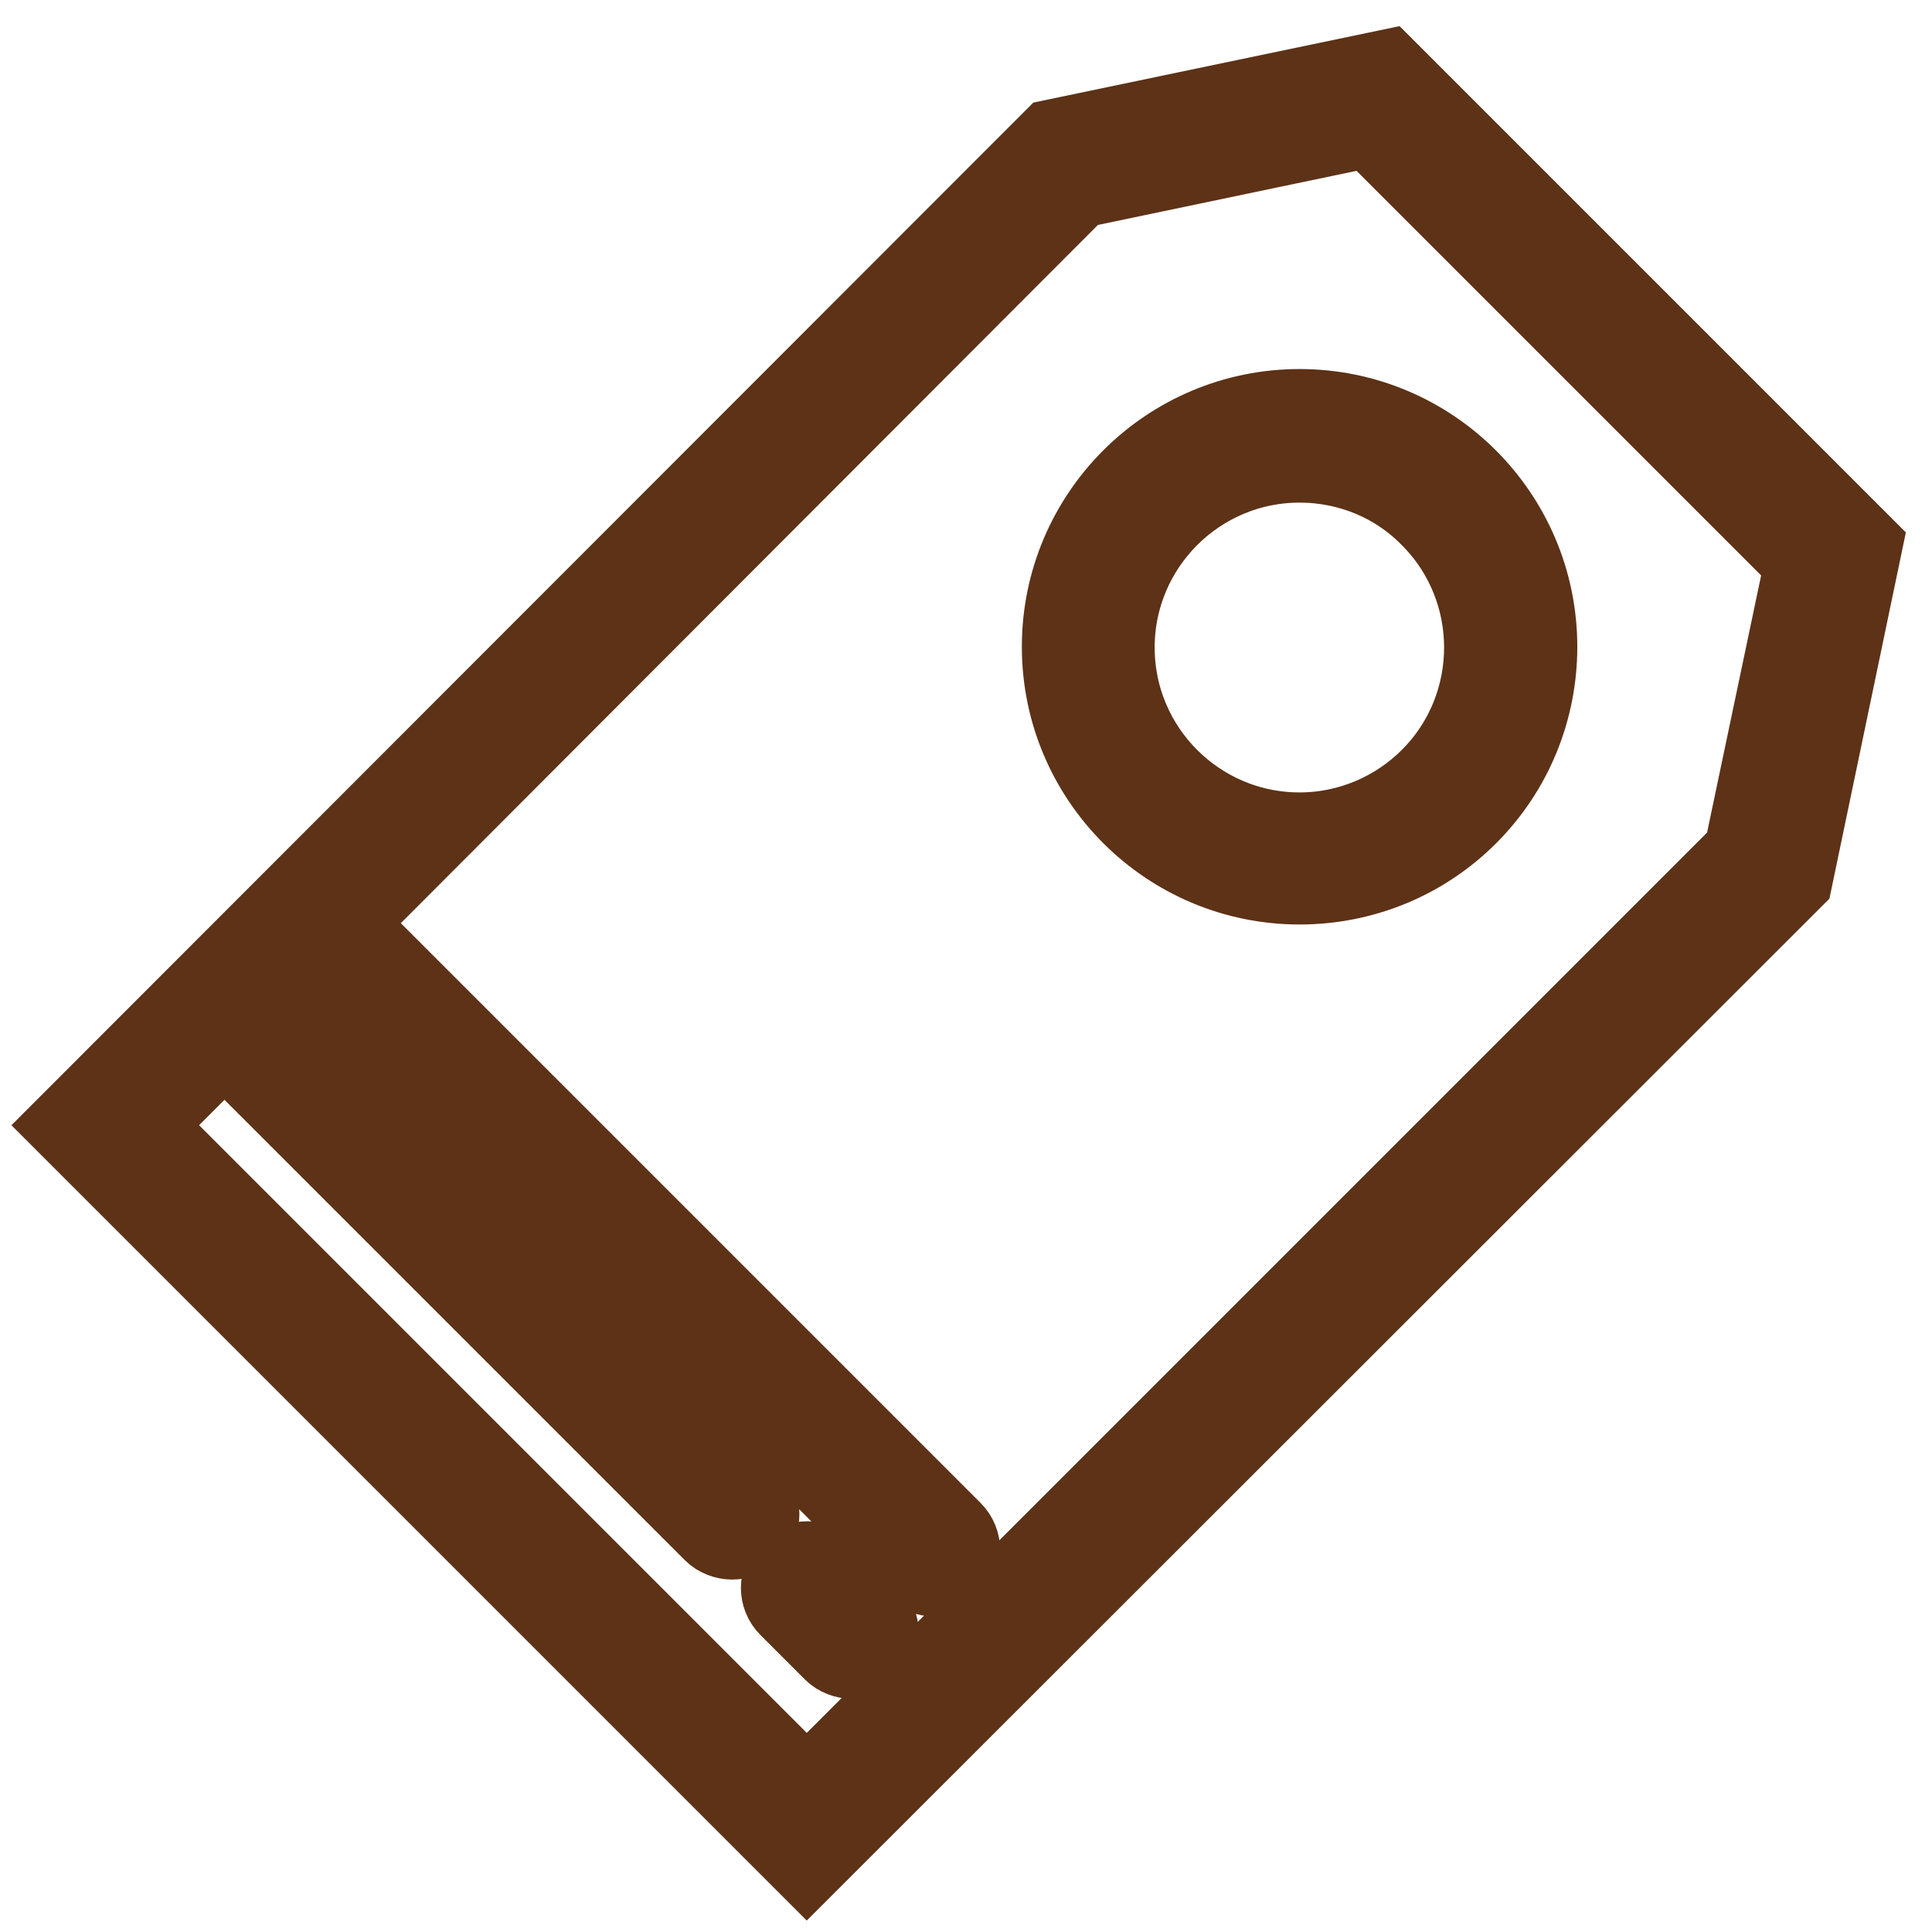
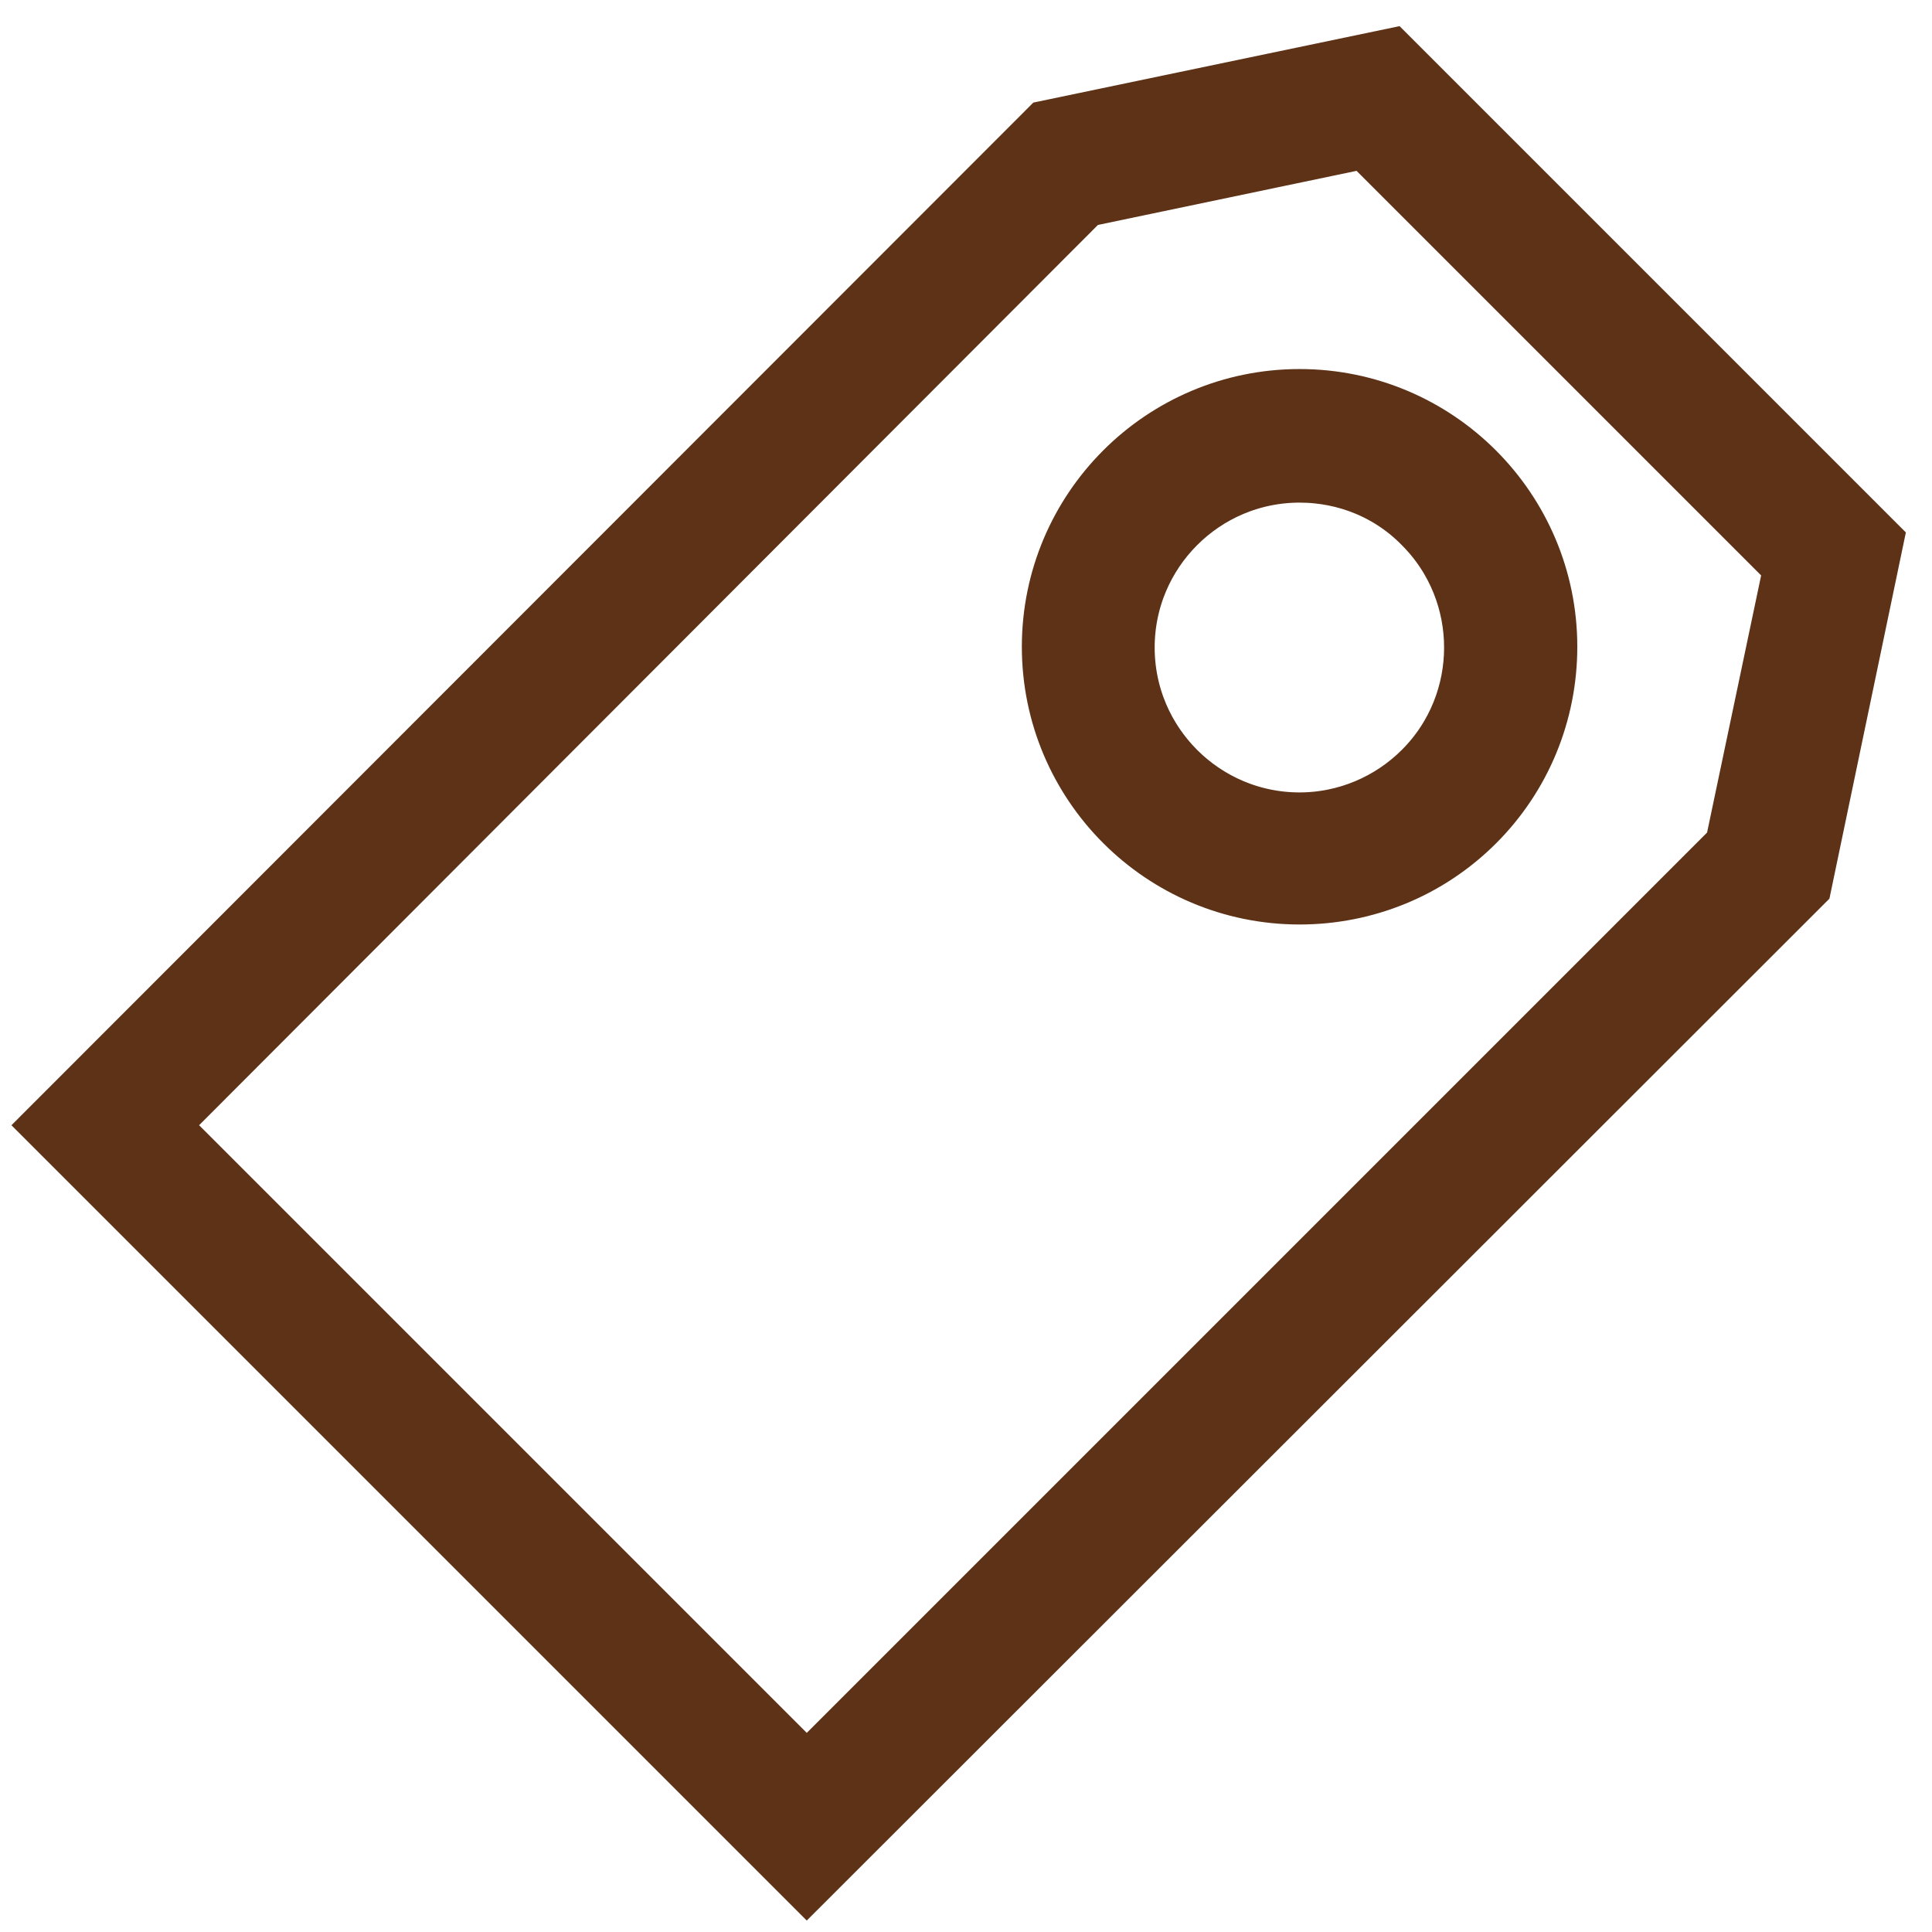
<svg xmlns="http://www.w3.org/2000/svg" version="1.1" x="0px" y="0px" viewBox="0 0 256 256" enable-background="new 0 0 256 256" xml:space="preserve">
  <g>
-     <path stroke-width="12" fill-opacity="0" stroke="#de6154" d="M182.6,13l-41.3,8.7L13.9,149.1l93,93l127.3-127.3l8.7-41.3L182.6,13z M152.4,105.5 c-10.9-10.9-10.9-28.6,0-39.6s28.6-10.9,39.6,0c10.9,10.9,10.9,28.6,0,39.6c0,0,0,0,0,0C181.1,116.4,163.4,116.4,152.4,105.5z" />
    <path stroke-width="12" fill-opacity="0" stroke="#5d3217" d="M106.9,246L10,149.1L139.9,19.1l43.6-9.1L246,72.5l-9.1,43.6l-0.6,0.6L106.9,246z M17.9,149.1l89,89 l124.8-124.8l8.2-39l-58.2-58.2l-39.2,8.2L17.9,149.1z M172.2,116.5c-17,0-30.8-13.8-30.8-30.8c0-17,13.8-30.8,30.8-30.8 c17,0,30.8,13.8,30.8,30.8c0,8.2-3.2,16-9,21.8C188.2,113.3,180.4,116.5,172.2,116.5z M172.2,60.6c-13.9,0-25.2,11.3-25.2,25.2 c0,13.9,11.3,25.2,25.2,25.2c6.7,0,13.1-2.7,17.8-7.4c9.8-9.8,9.8-25.8,0-35.6C185.3,63.2,178.9,60.6,172.2,60.6z" />
-     <path stroke-width="12" fill-opacity="0" stroke="#5d3217" d="M123.8,208.2c-0.7,0-1.5-0.3-2-0.8l-77.2-77.2c-1.1-1.1-1.1-2.9,0-3.9c1.1-1.1,2.9-1.1,4,0c0,0,0,0,0,0 l77.1,77.1c1.1,1.1,1.1,2.9,0,4c0,0,0,0,0,0C125.2,207.9,124.5,208.2,123.8,208.2L123.8,208.2z M97,203.3c-0.7,0-1.5-0.3-2-0.8 l-61.3-61.3c-1.1-1.1-1.1-2.9,0-3.9c1.1-1.1,2.9-1.1,4,0c0,0,0,0,0,0l61.4,61.3c1.1,1.1,1.1,2.9,0,4c0,0,0,0,0,0 C98.5,203,97.8,203.3,97,203.3z M112.9,219.1c-0.7,0-1.5-0.3-2-0.8l-5.9-5.9c-1.1-1.1-1.1-2.9,0-4c0,0,0,0,0,0 c1.1-1.1,2.9-1.1,3.9,0l6,5.9c1.1,1.1,1.1,2.9,0,4c0,0,0,0,0,0C114.3,218.8,113.6,219.1,112.9,219.1z" />
  </g>
</svg>